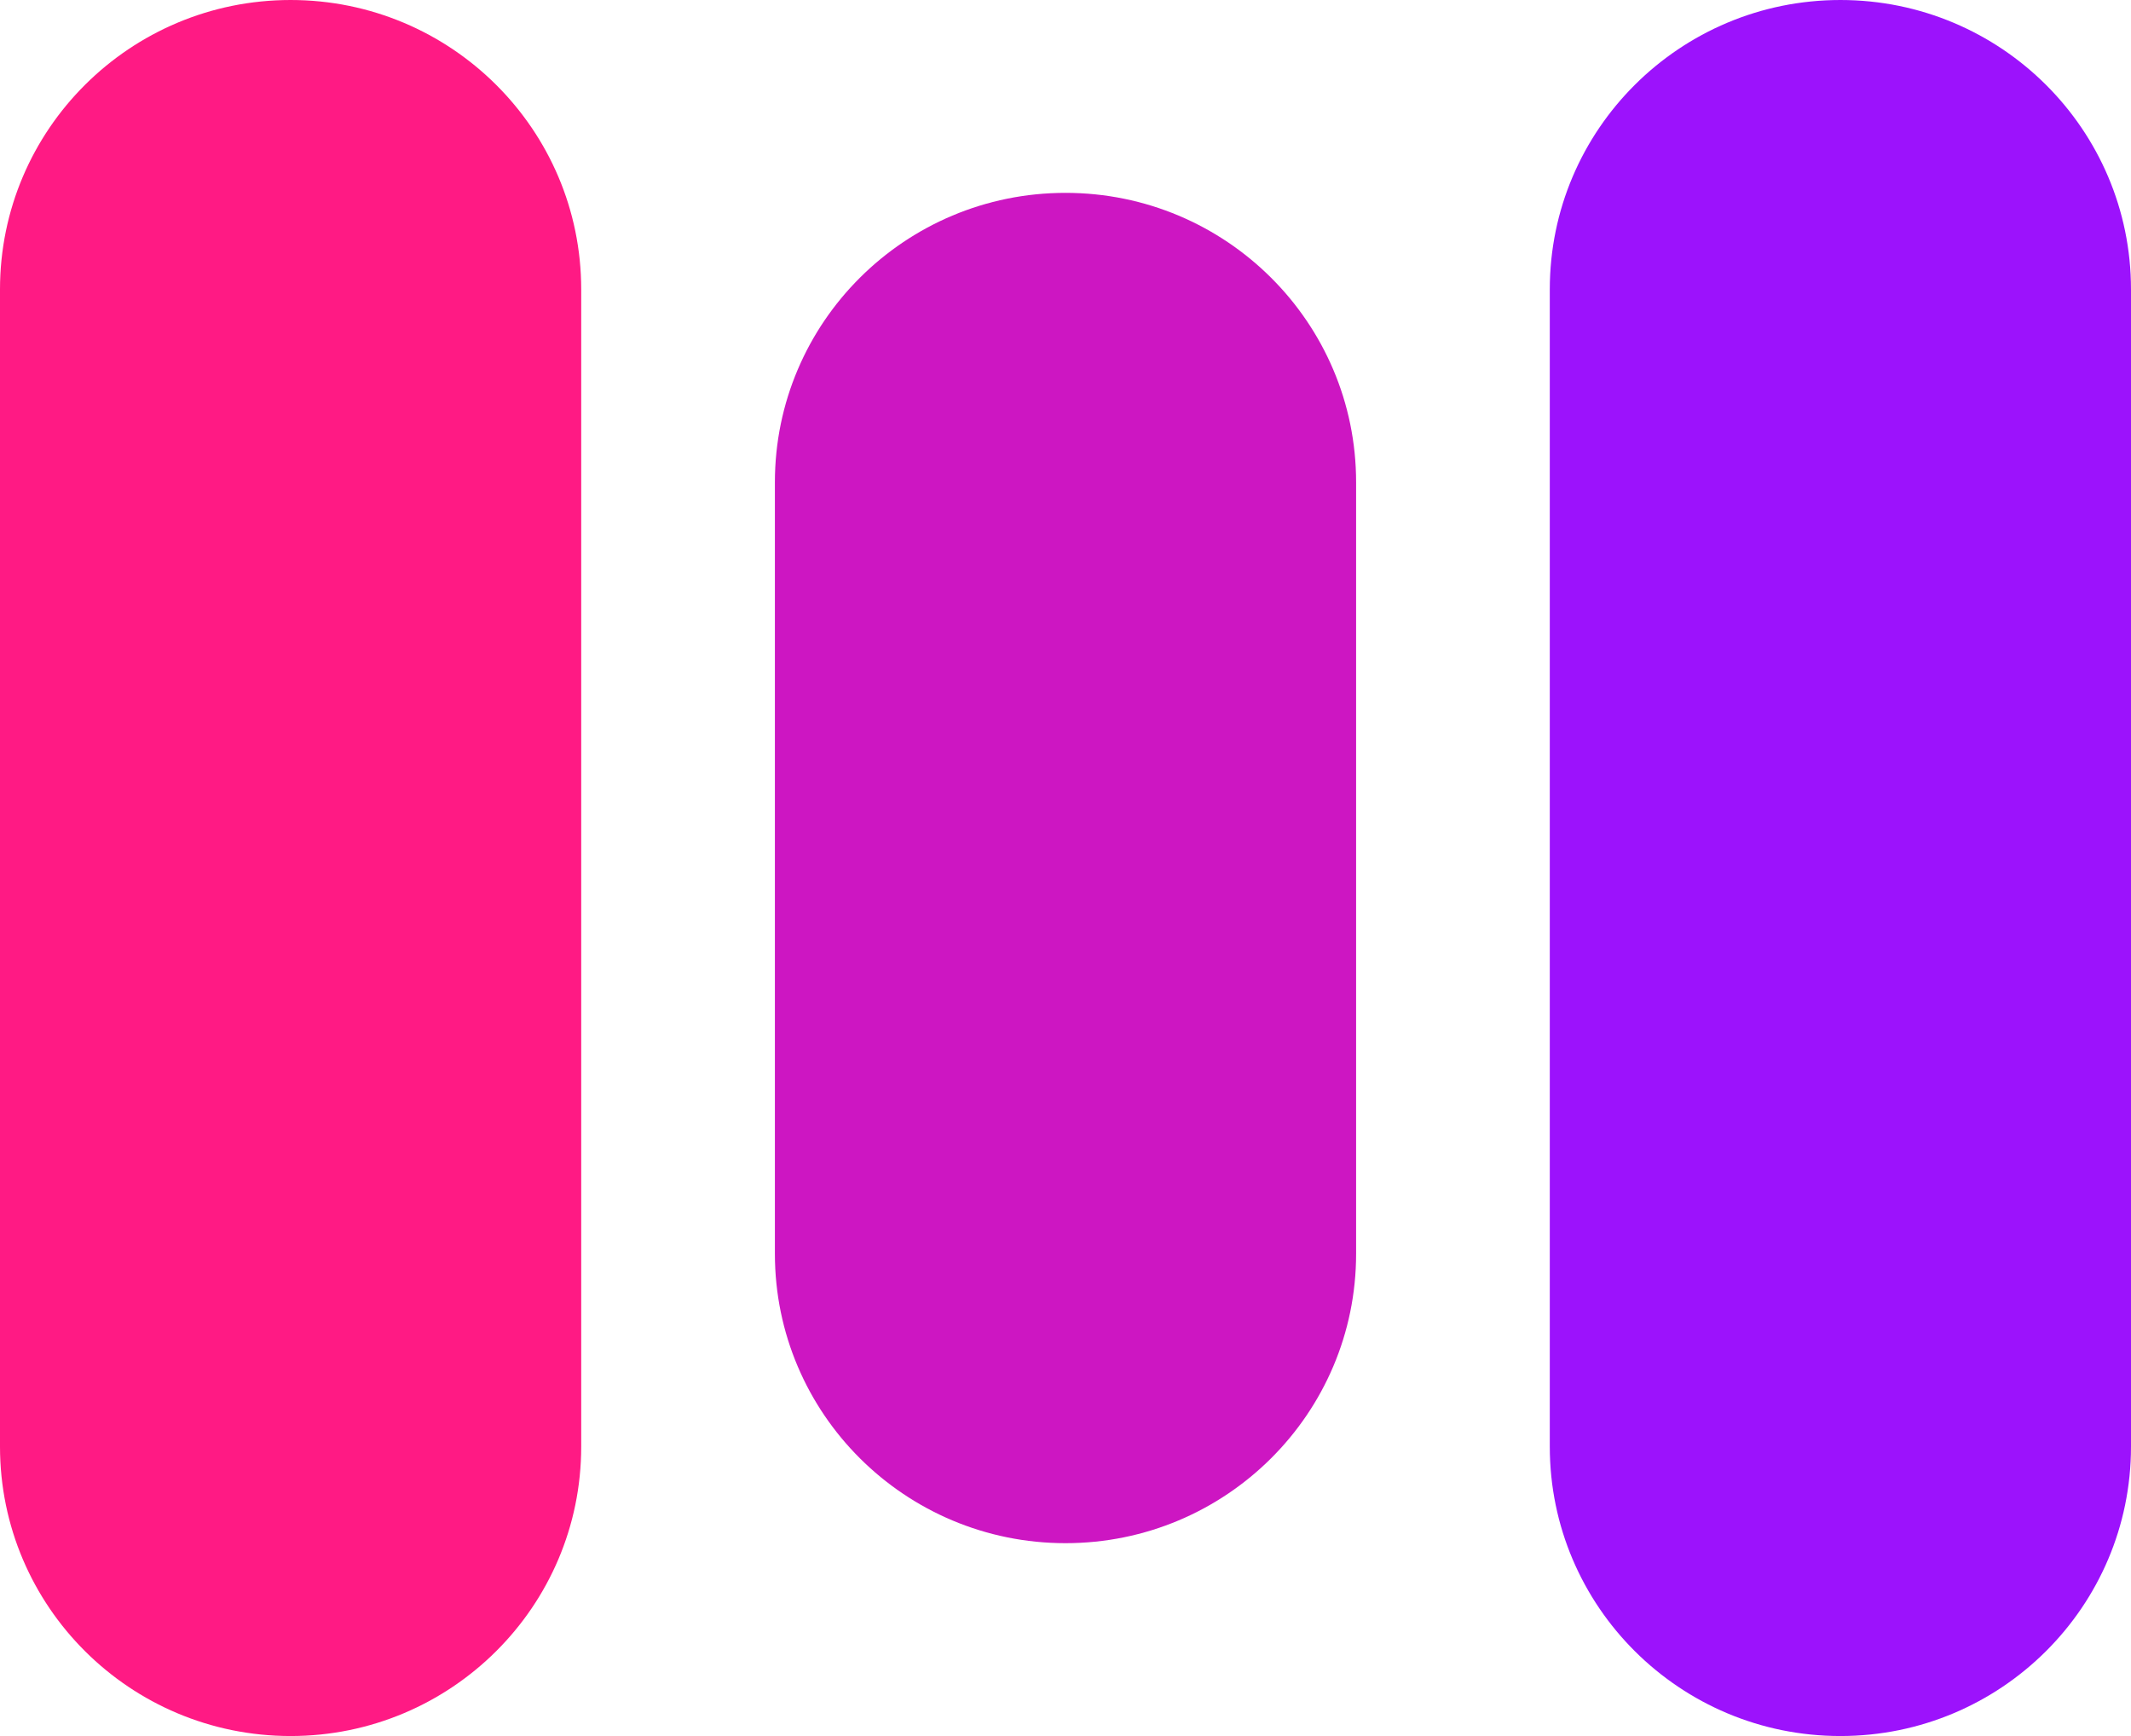
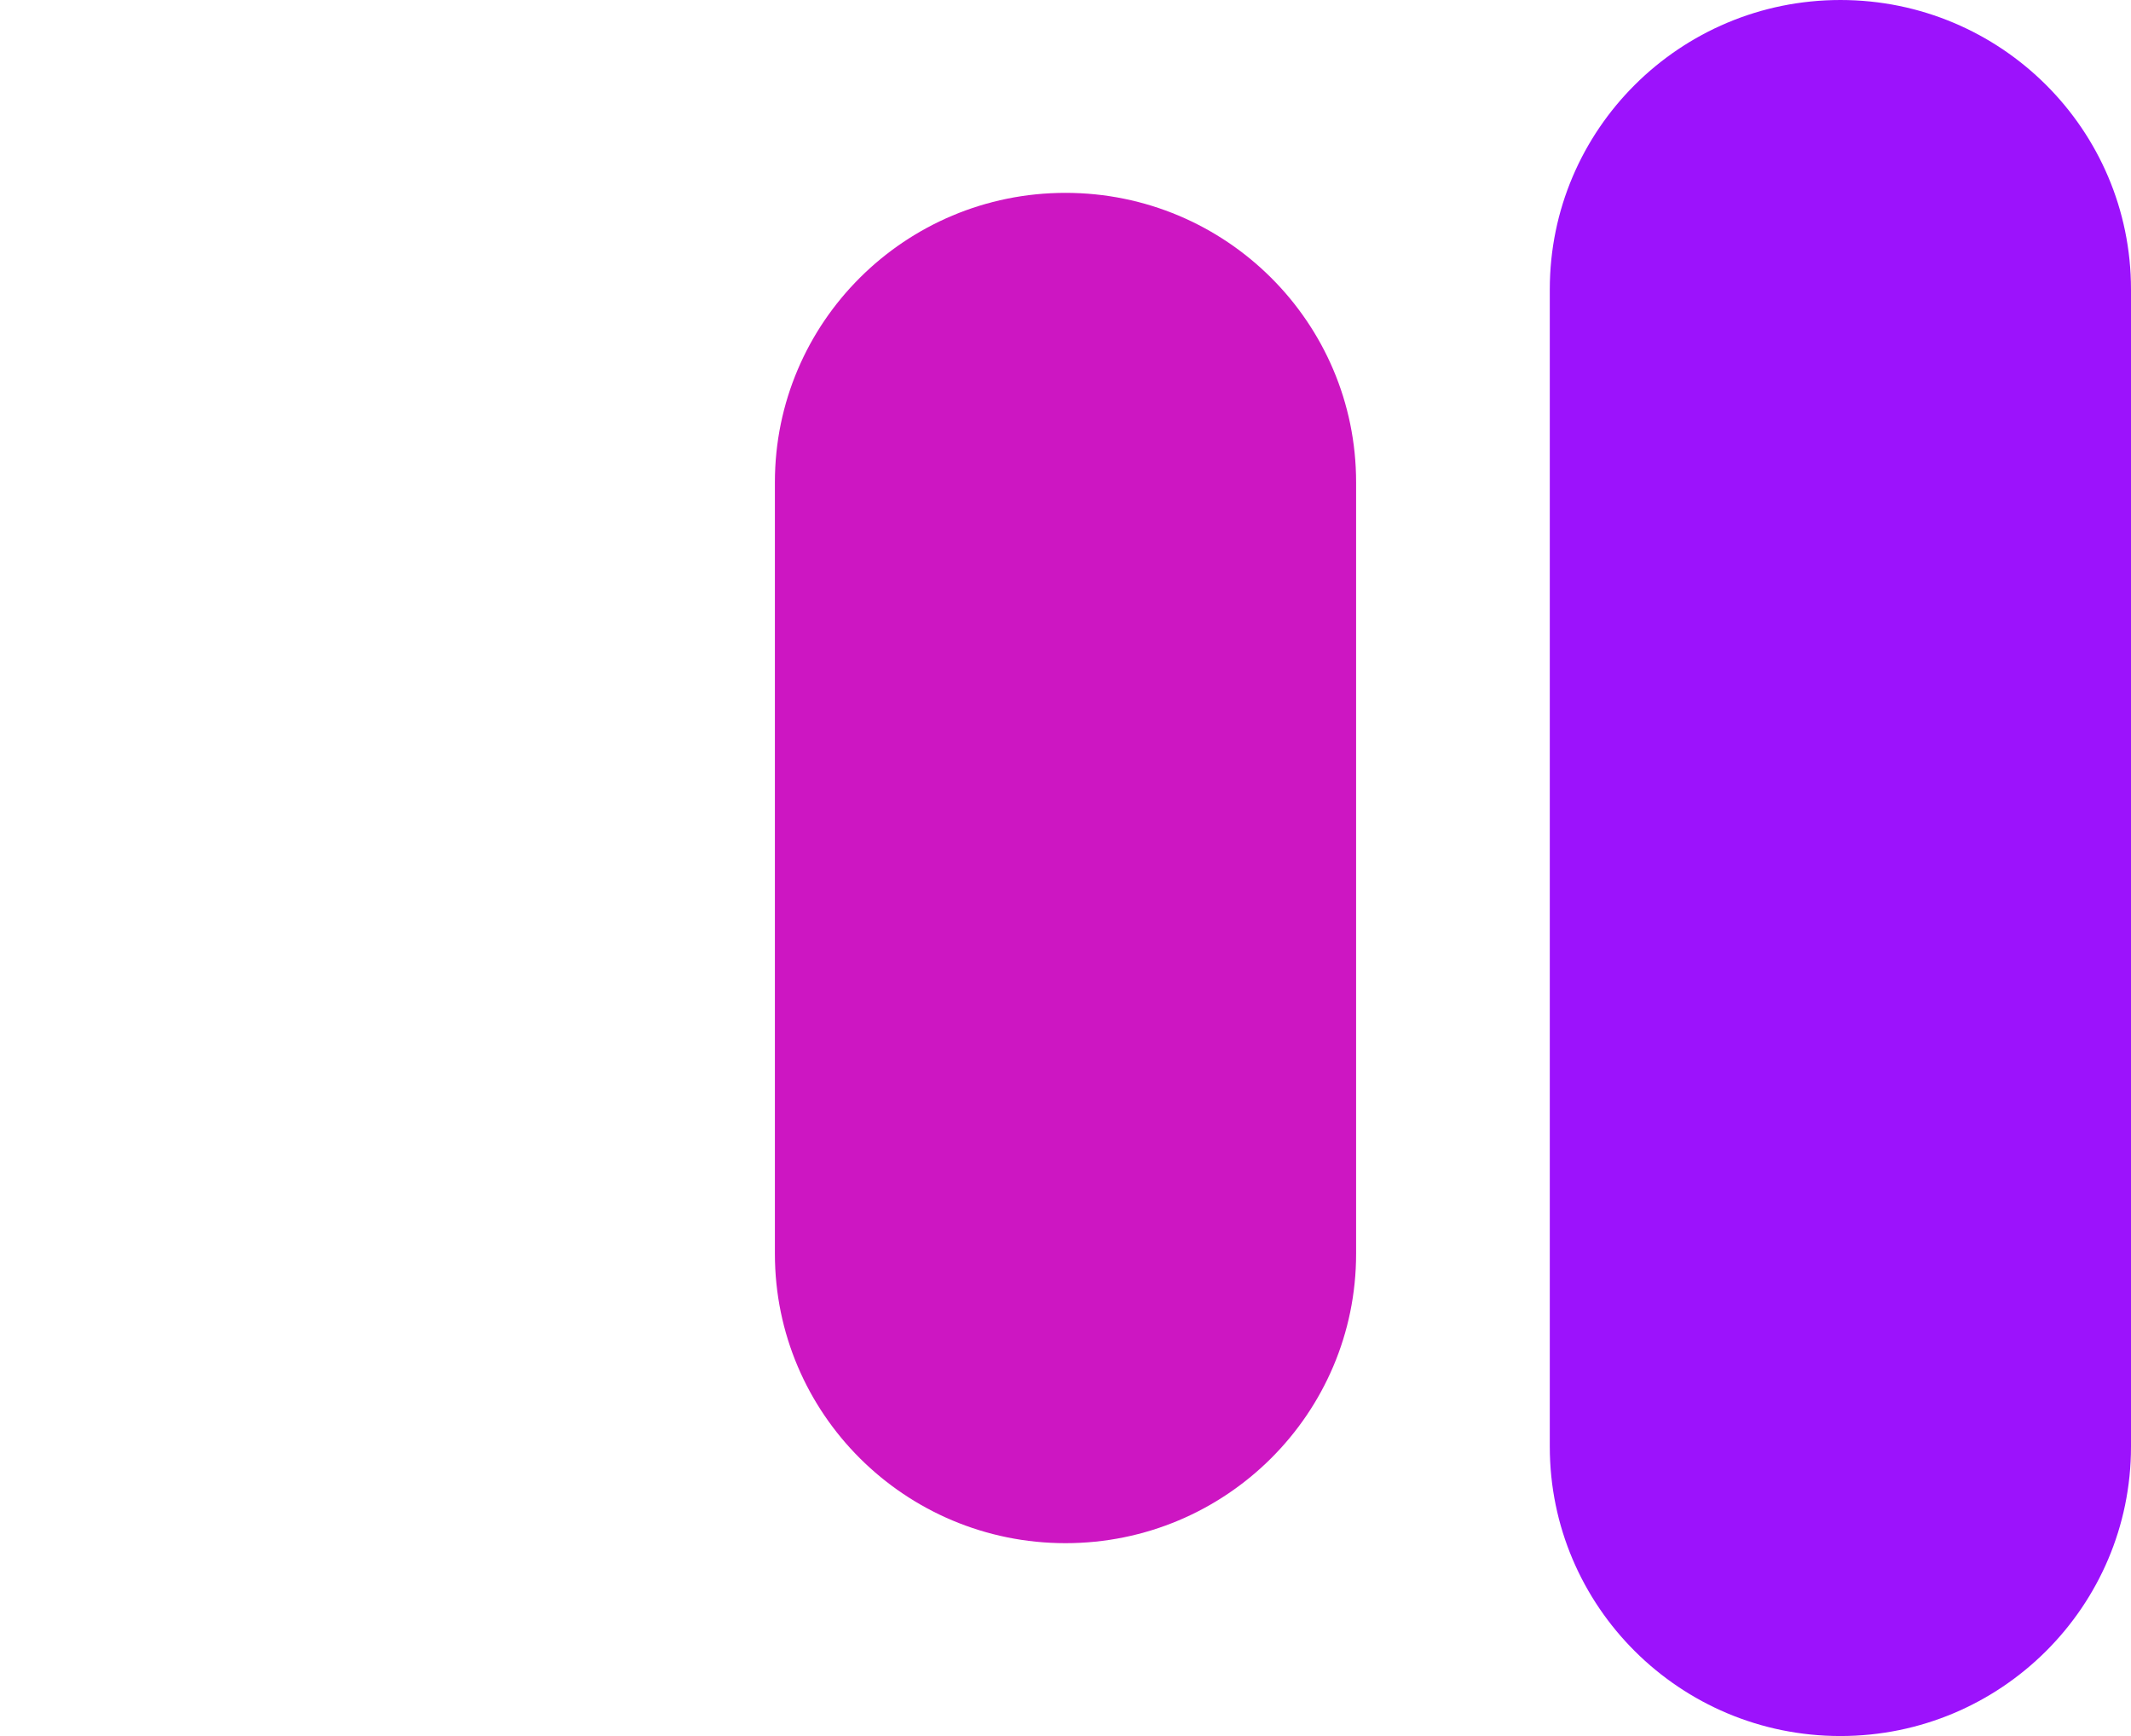
<svg xmlns="http://www.w3.org/2000/svg" width="27" height="22" viewBox="0 0 27 22" fill="none">
-   <path d="M3.682 0C5.715 8.85175e-08 7.364 1.642 7.364 3.667L7.364 18.333C7.364 20.358 5.715 22 3.682 22C1.648 22 -8.88833e-08 20.358 0 18.333L6.43749e-07 3.667C7.32633e-07 1.642 1.648 -8.85175e-08 3.682 0Z" fill="#FF1A84" />
  <path d="M13.5 2.444C15.533 2.444 17.182 4.086 17.182 6.111L17.182 15.889C17.182 17.914 15.533 19.556 13.5 19.556C11.467 19.556 9.818 17.914 9.818 15.889V6.111C9.818 4.086 11.467 2.444 13.5 2.444Z" fill="#CD16C2" />
  <path d="M23.318 0C25.352 8.85175e-08 27 1.642 27 3.667V18.333C27 20.358 25.352 22 23.318 22C21.285 22 19.636 20.358 19.636 18.333V3.667C19.636 1.642 21.285 -8.85175e-08 23.318 0Z" fill="#9C12FC" />
</svg>